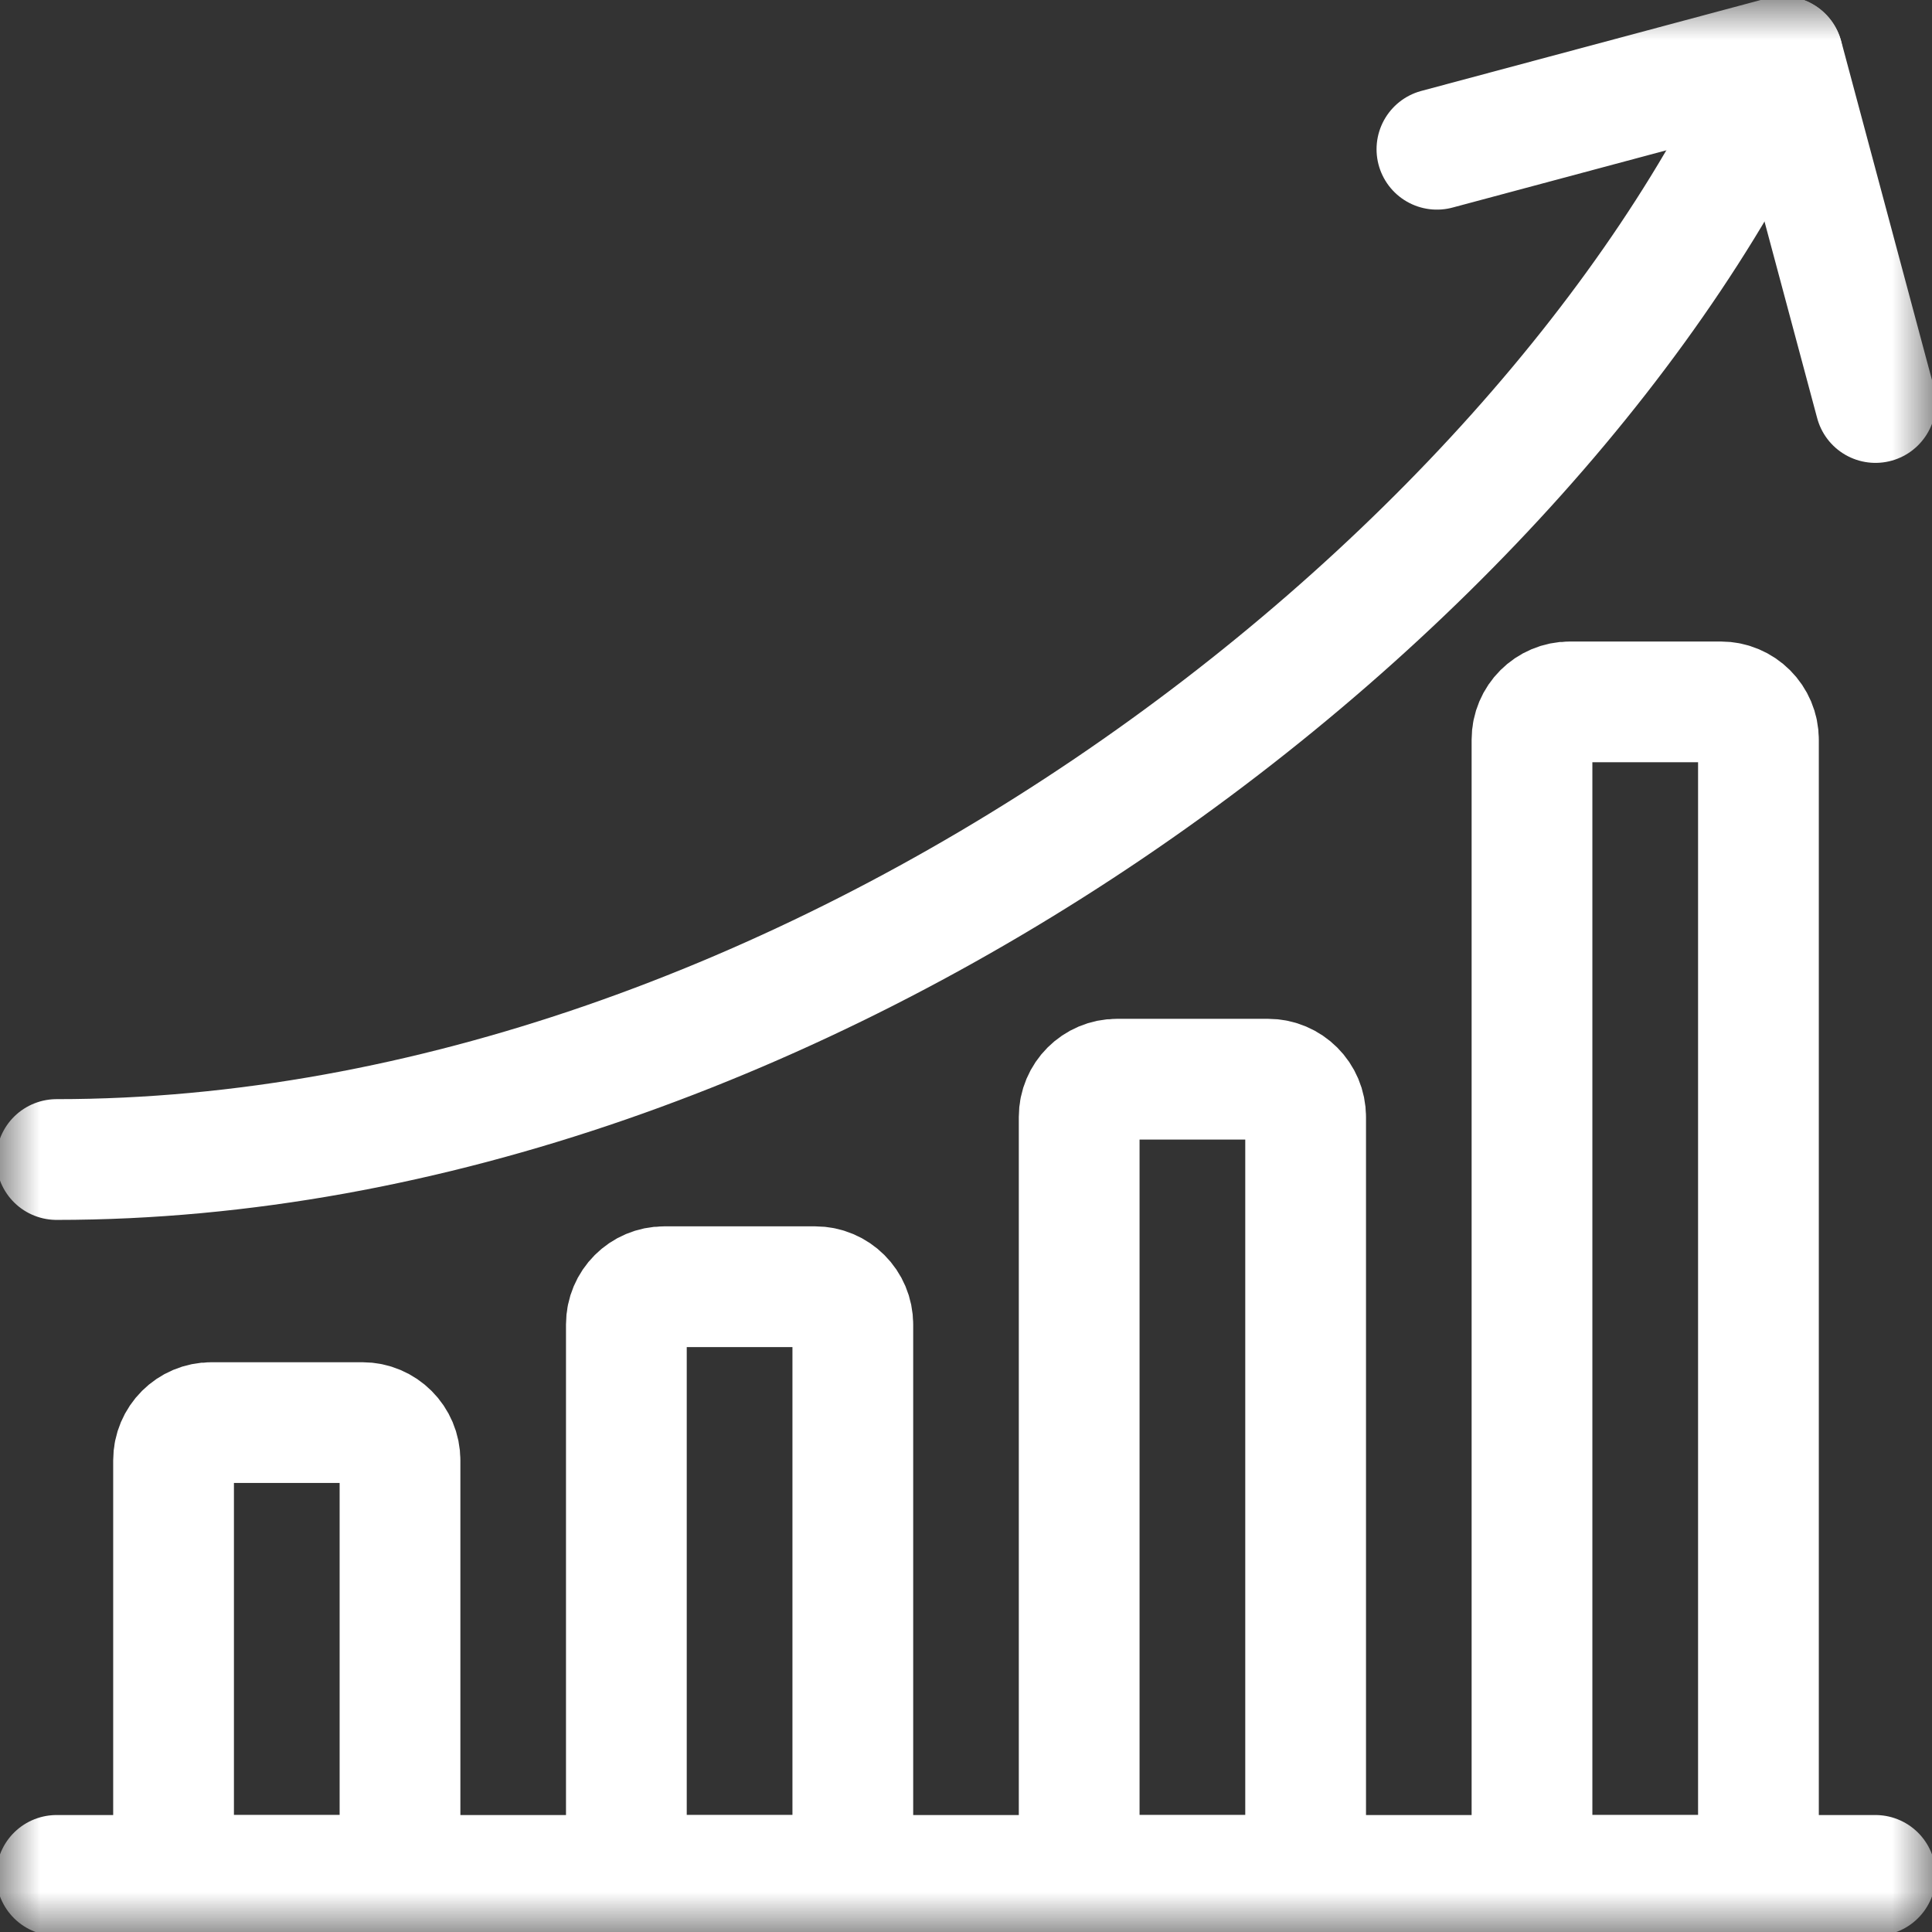
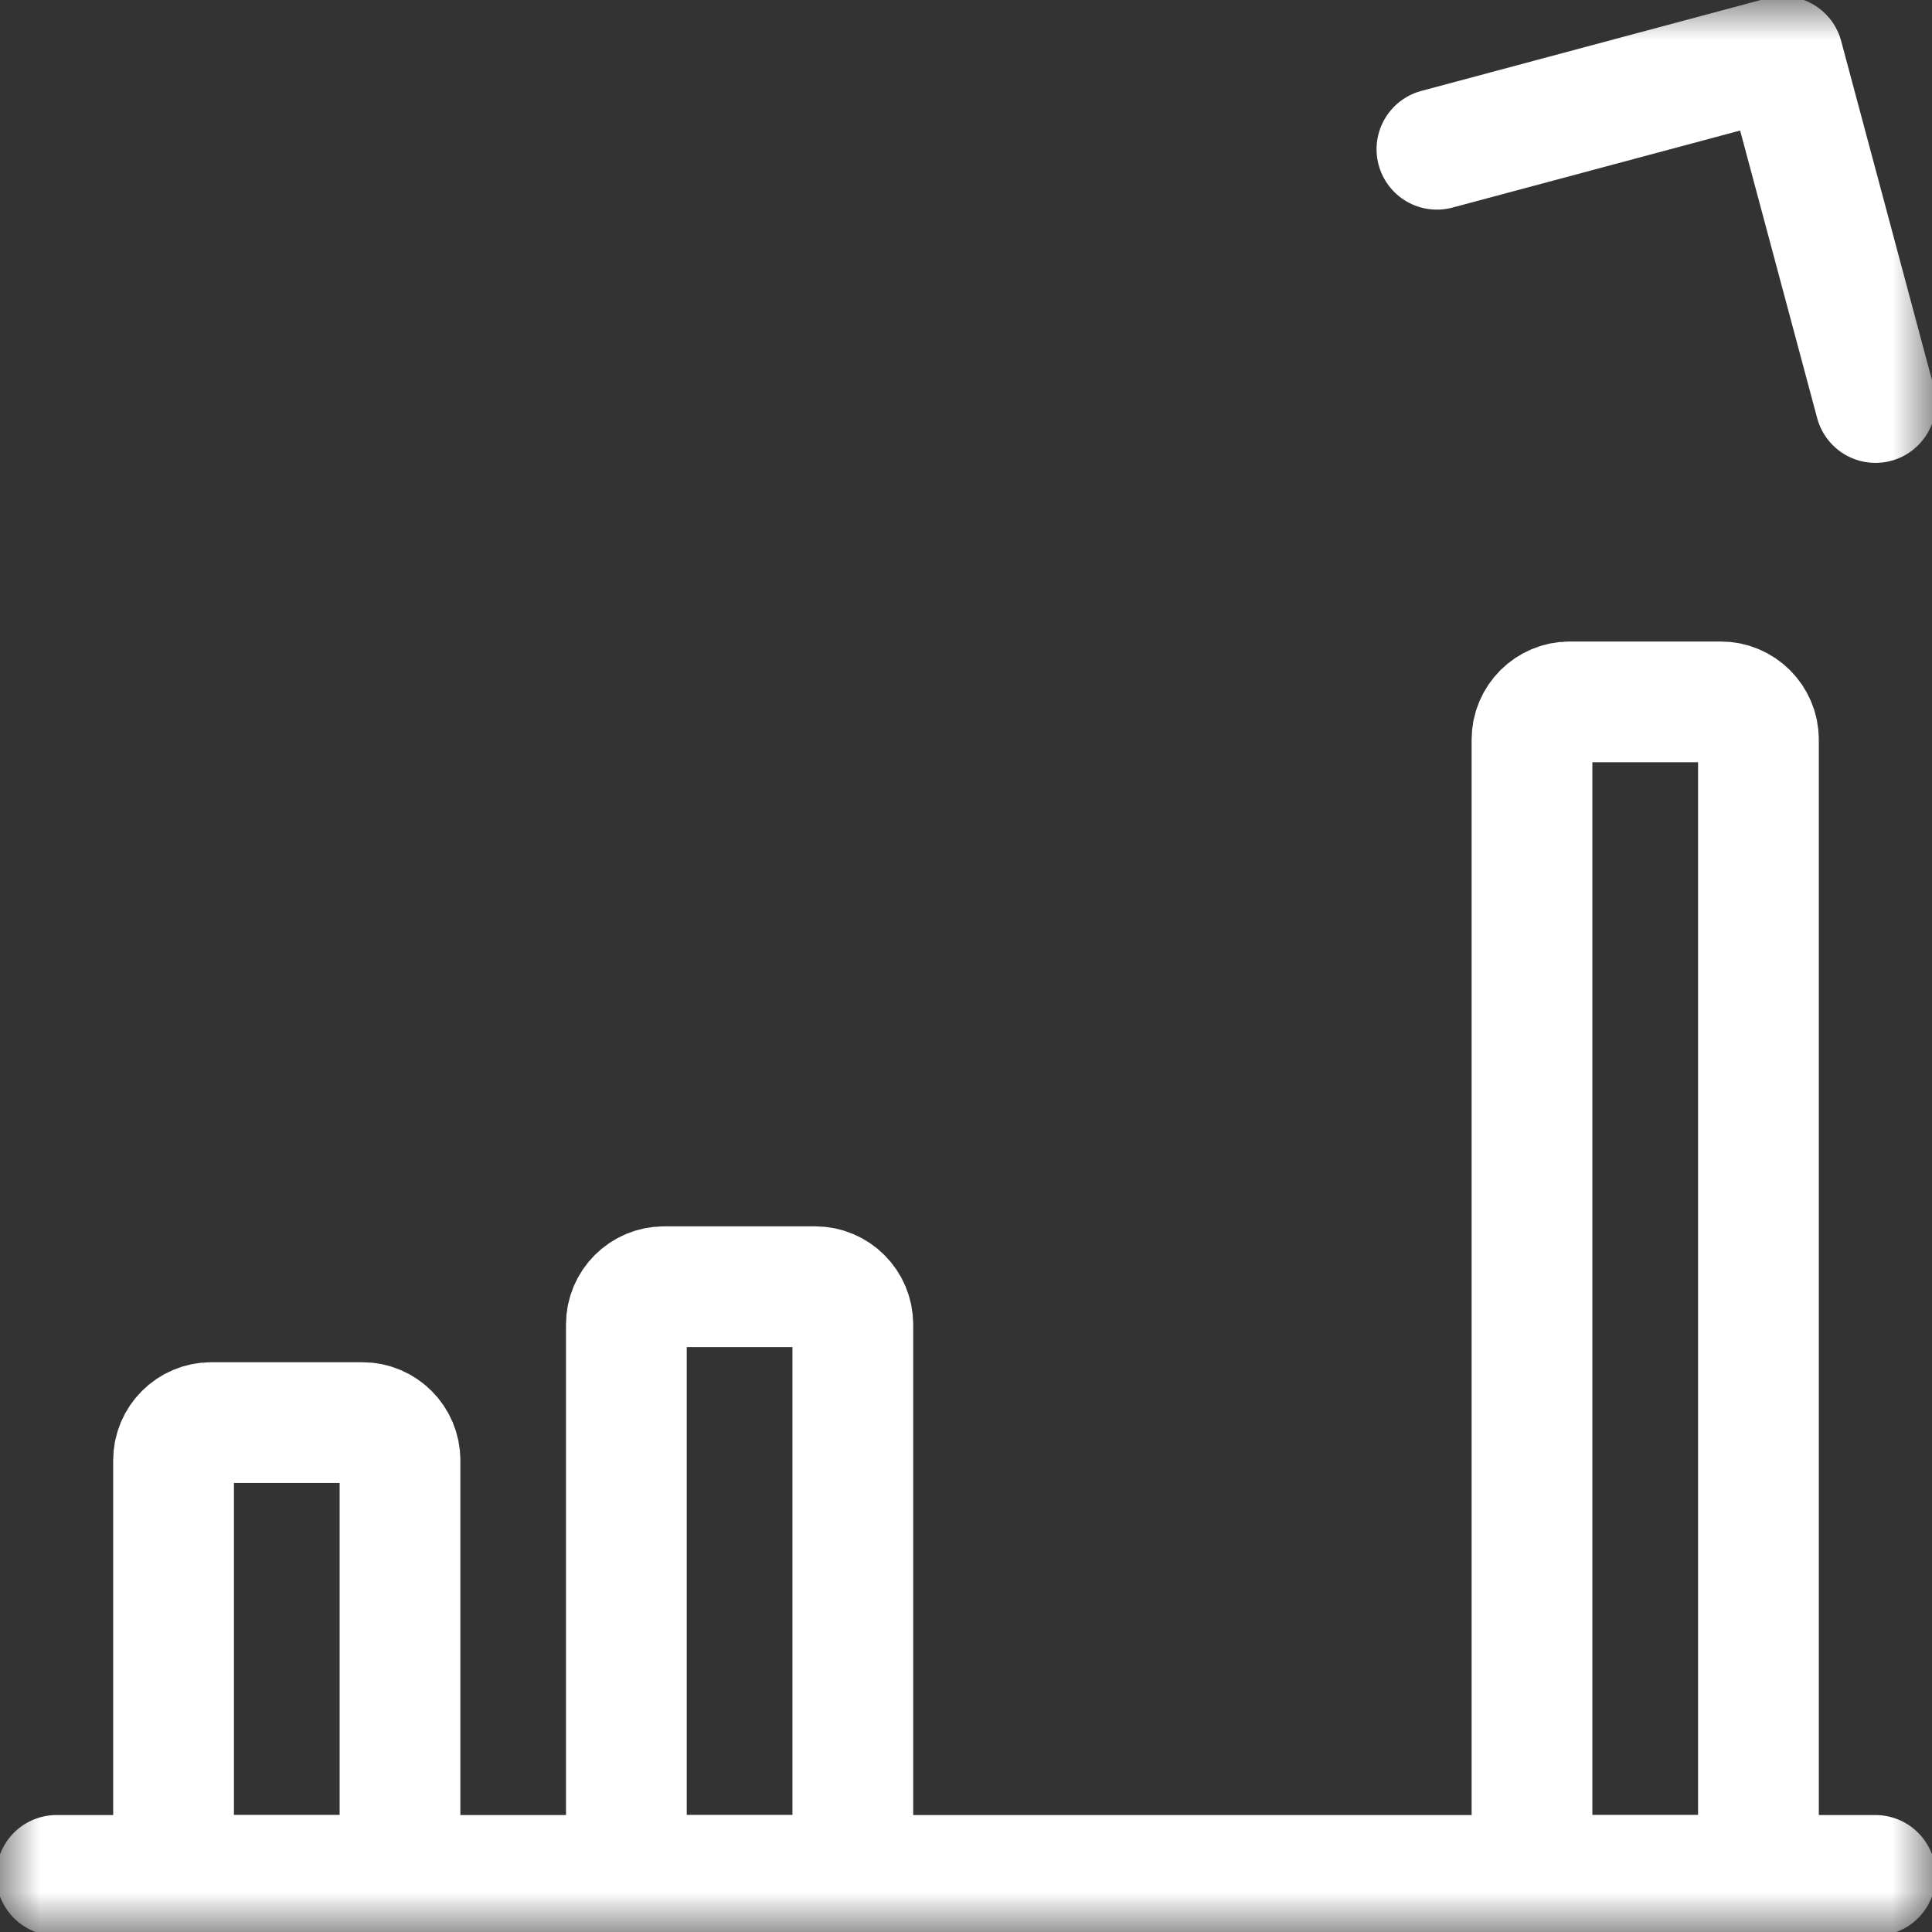
<svg xmlns="http://www.w3.org/2000/svg" width="24" height="24" viewBox="0 0 24 24" fill="none">
  <rect x="0" y="0" width="24" height="24" fill="#333333" stroke="none" />
  <mask id="mask0_1059_1907" style="mask-type:luminance" maskUnits="userSpaceOnUse" x="0" y="0" width="24" height="24">
    <path d="M23.25 23.25V0.75H0.75V23.25H23.25Z" fill="white" stroke="white" stroke-width="1.5" />
  </mask>
  <g mask="url(#mask0_1059_1907)">
    <path d="M0.703 23.297H23.297" stroke="white" stroke-width="1.5" stroke-miterlimit="10" stroke-linecap="round" stroke-linejoin="round" />
    <path d="M4.5 17.672H2.625C2.366 17.672 2.156 17.882 2.156 18.141V23.297H4.969V18.141C4.969 17.882 4.759 17.672 4.5 17.672Z" stroke="white" stroke-width="1.5" stroke-miterlimit="10" stroke-linecap="round" stroke-linejoin="round" />
    <path d="M10.125 15.984H8.25C7.991 15.984 7.781 16.194 7.781 16.453V23.297H10.594V16.453C10.594 16.194 10.384 15.984 10.125 15.984Z" stroke="white" stroke-width="1.5" stroke-miterlimit="10" stroke-linecap="round" stroke-linejoin="round" />
-     <path d="M15.75 13.406H13.875C13.616 13.406 13.406 13.616 13.406 13.875V23.297H16.219V13.875C16.219 13.616 16.009 13.406 15.75 13.406Z" stroke="white" stroke-width="1.5" stroke-miterlimit="10" stroke-linecap="round" stroke-linejoin="round" />
    <path d="M21.375 8.719H19.5C19.241 8.719 19.031 8.929 19.031 9.188V23.297H21.844V9.188C21.844 8.929 21.634 8.719 21.375 8.719Z" stroke="white" stroke-width="1.5" stroke-miterlimit="10" stroke-linecap="round" stroke-linejoin="round" />
-     <path d="M0.703 14.404C9.938 14.404 19.174 7.344 22.145 0.703" stroke="white" stroke-width="1.5" stroke-miterlimit="10" stroke-linecap="round" stroke-linejoin="round" />
    <path d="M17.85 1.854L22.147 0.703L23.298 5" stroke="white" stroke-width="1.5" stroke-miterlimit="10" stroke-linecap="round" stroke-linejoin="round" />
  </g>
</svg>